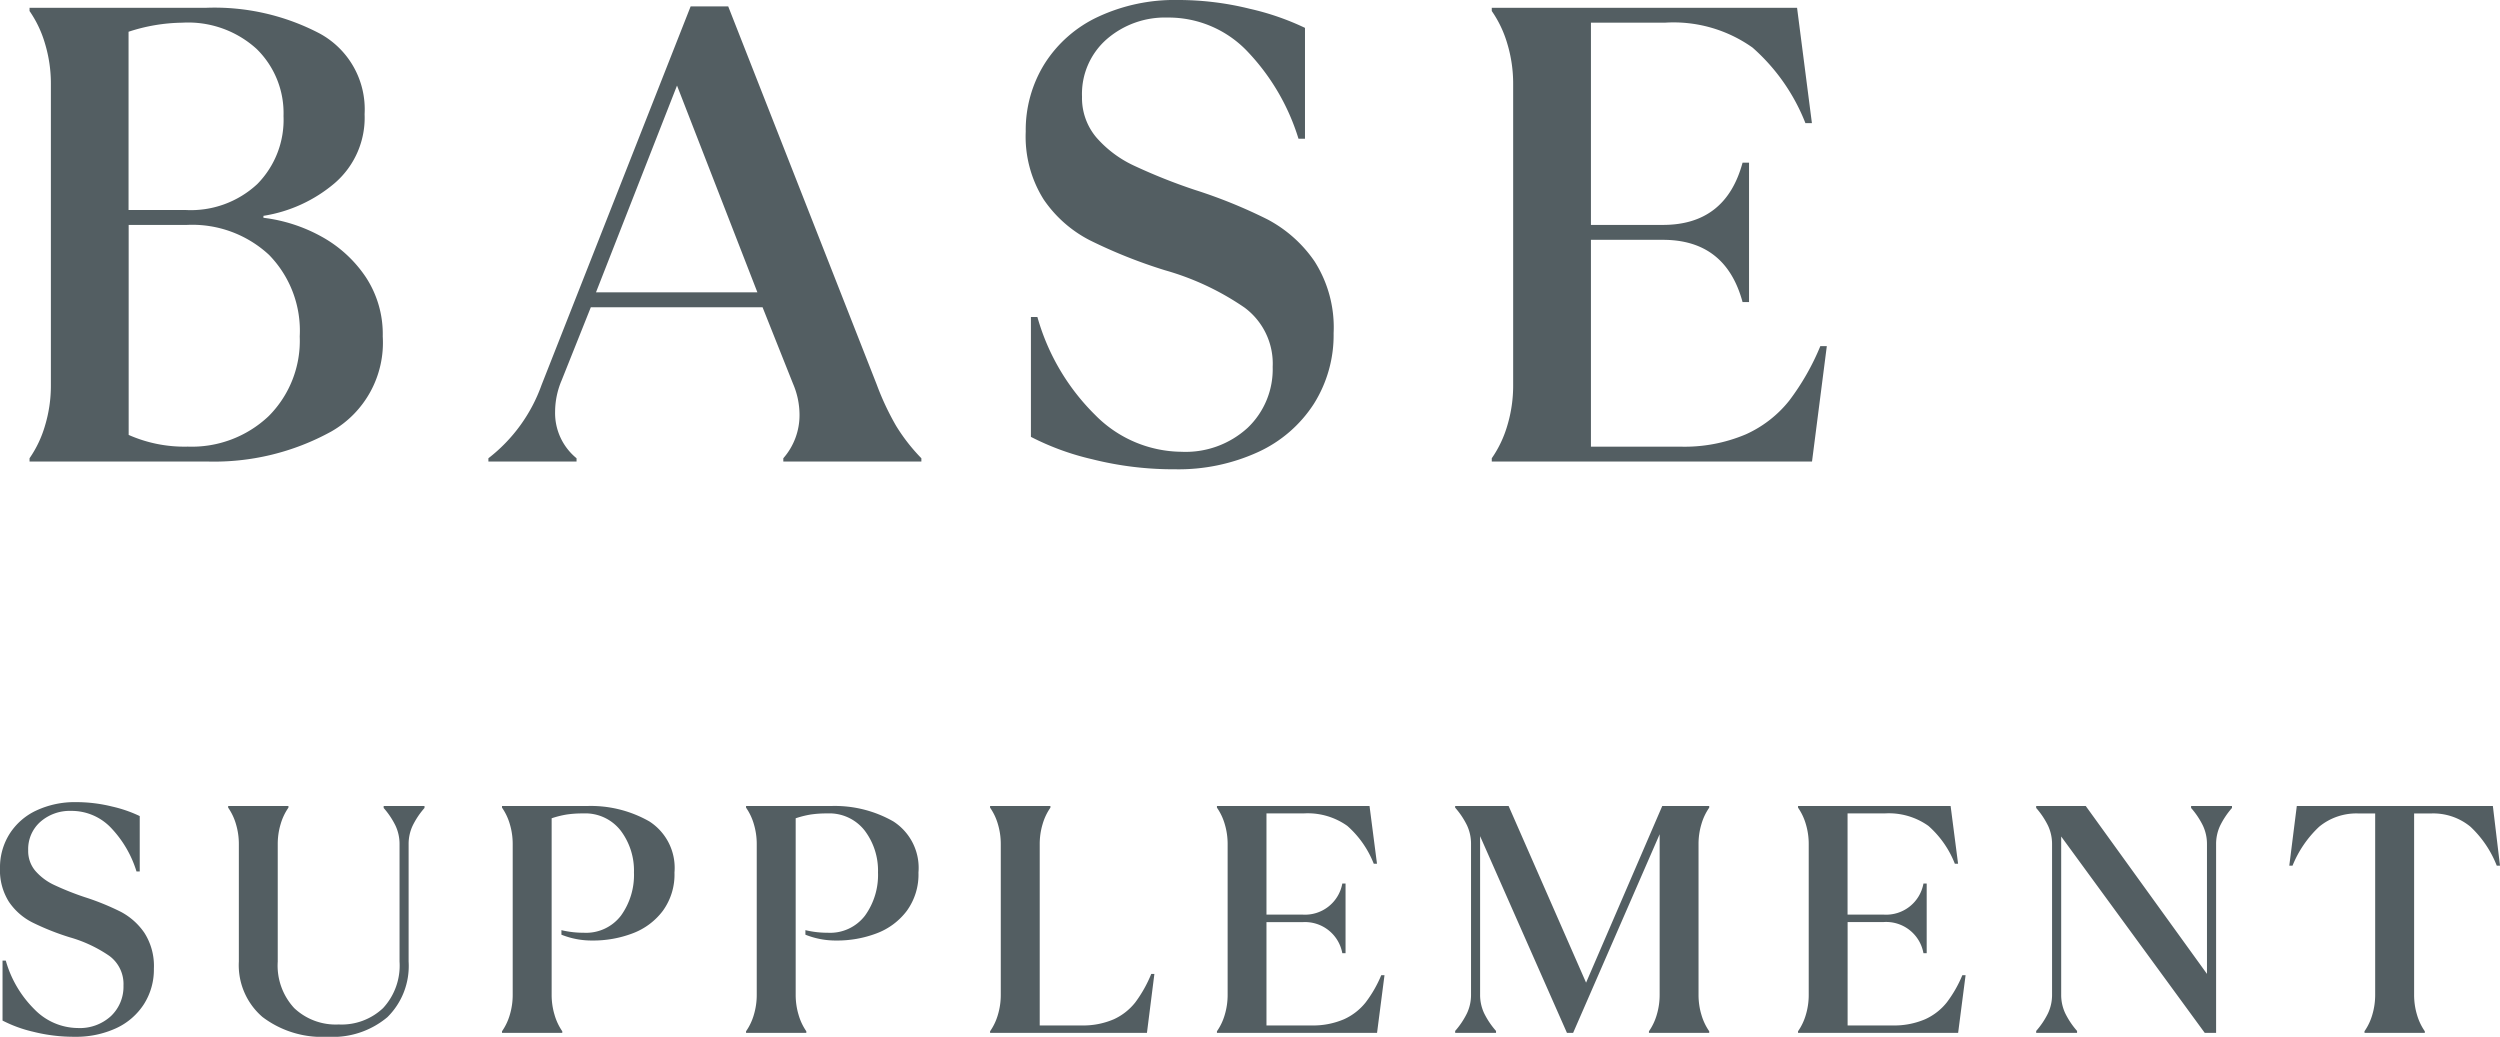
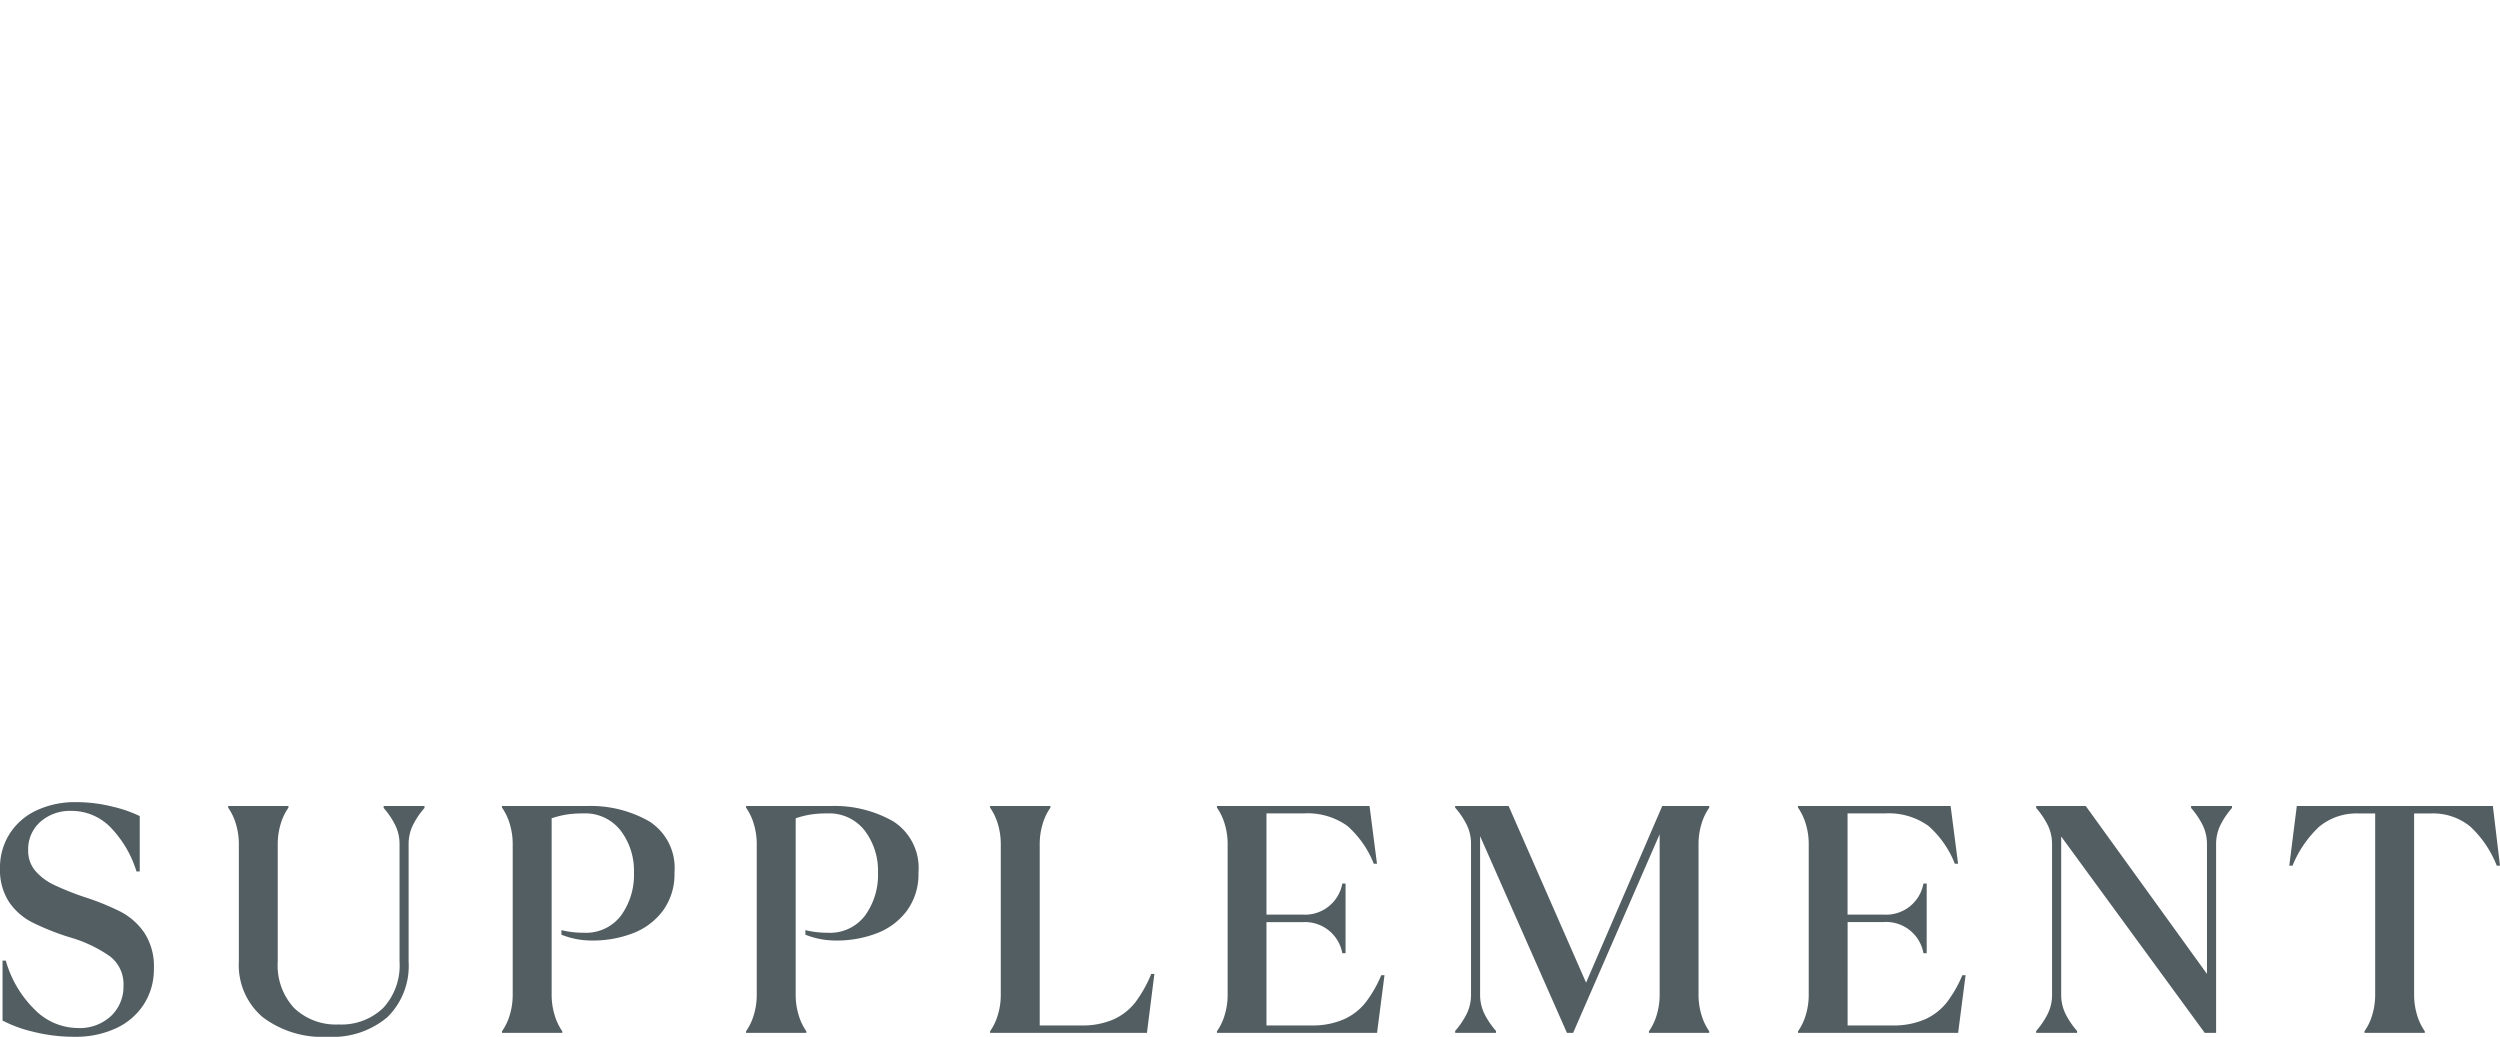
<svg xmlns="http://www.w3.org/2000/svg" width="185.136" height="76.778" viewBox="0 0 185.136 76.778">
  <g id="グループ_874" data-name="グループ 874" transform="translate(-41.512 -1722.51)">
-     <path id="パス_1629" data-name="パス 1629" d="M3.7-.24A8.312,8.312,0,0,0,4.848-2.664a10.226,10.226,0,0,0,.432-3V-27.936a10.226,10.226,0,0,0-.432-3A8.312,8.312,0,0,0,3.7-33.36v-.24H16.8a16.765,16.765,0,0,1,8.376,1.9,6.384,6.384,0,0,1,3.336,5.976A6.393,6.393,0,0,1,26.3-20.616a10.721,10.721,0,0,1-5.28,2.424v.144a11.8,11.8,0,0,1,4.3,1.392,9.4,9.4,0,0,1,3.264,2.976,7.667,7.667,0,0,1,1.272,4.416,7.569,7.569,0,0,1-3.792,7.032A17.974,17.974,0,0,1,16.8,0H3.7ZM15.264-18.624a7.218,7.218,0,0,0,5.3-1.92,6.769,6.769,0,0,0,1.944-5.04,6.642,6.642,0,0,0-1.992-4.968,7.534,7.534,0,0,0-5.5-1.944,13.161,13.161,0,0,0-3.984.672v13.2Zm.1,17.52A8.274,8.274,0,0,0,21.408-3.36a7.894,7.894,0,0,0,2.3-5.9,8.027,8.027,0,0,0-2.28-6.048A8.357,8.357,0,0,0,15.36-17.52H11.04V-1.968A10.207,10.207,0,0,0,15.36-1.1ZM37.68-.24a11.912,11.912,0,0,0,3.936-5.424L52.656-33.7H55.44L66.432-5.712a20.053,20.053,0,0,0,1.44,3.072,13.616,13.616,0,0,0,1.872,2.4V0H59.52V-.24A4.842,4.842,0,0,0,60.72-3.5a5.841,5.841,0,0,0-.48-2.256l-2.256-5.664H45.264L43.1-6a5.95,5.95,0,0,0-.48,2.3A4.326,4.326,0,0,0,44.208-.24V0H37.68Zm13.968-27.6-6,15.312H57.6ZM88.512.576a24.572,24.572,0,0,1-6.12-.744,19.431,19.431,0,0,1-4.536-1.656V-10.7h.48a16.447,16.447,0,0,0,4.272,7.248A9.072,9.072,0,0,0,88.992-.72,6.8,6.8,0,0,0,93.912-2.5,5.989,5.989,0,0,0,95.76-7.008,5.163,5.163,0,0,0,93.672-11.4a20,20,0,0,0-5.88-2.76,37.521,37.521,0,0,1-5.544-2.208,9.222,9.222,0,0,1-3.456-3.048,8.755,8.755,0,0,1-1.32-5.016,9.284,9.284,0,0,1,1.392-5.016,9.355,9.355,0,0,1,3.96-3.48,13.4,13.4,0,0,1,5.928-1.248,21.979,21.979,0,0,1,5.3.648,19.366,19.366,0,0,1,4.1,1.416V-23.9h-.48a16.276,16.276,0,0,0-3.864-6.552,8.055,8.055,0,0,0-5.832-2.424,6.577,6.577,0,0,0-4.512,1.608,5.387,5.387,0,0,0-1.824,4.248A4.525,4.525,0,0,0,82.7-24a8.376,8.376,0,0,0,2.784,2.088A41.731,41.731,0,0,0,90-20.112a37.3,37.3,0,0,1,5.376,2.184,9.739,9.739,0,0,1,3.48,3.1A9.089,9.089,0,0,1,100.272-9.5a9.547,9.547,0,0,1-1.464,5.232A9.717,9.717,0,0,1,94.68-.7,14.16,14.16,0,0,1,88.512.576ZM111.984-.24a8.312,8.312,0,0,0,1.152-2.424,10.226,10.226,0,0,0,.432-3V-27.936a10.226,10.226,0,0,0-.432-3,8.312,8.312,0,0,0-1.152-2.424v-.24h22.608l1.1,8.544h-.48a14.491,14.491,0,0,0-3.912-5.592,10.093,10.093,0,0,0-6.5-1.848h-5.472V-17.52h5.328q4.656,0,5.9-4.608h.48v10.32h-.48q-1.248-4.608-5.9-4.608h-5.328V-1.1H125.9a11.63,11.63,0,0,0,4.9-.912,8.641,8.641,0,0,0,3.216-2.5,18.1,18.1,0,0,0,2.3-4.032h.48L135.7,0H111.984Z" transform="translate(40 1756.686)" fill="#535e62" />
    <path id="パス_1630" data-name="パス 1630" d="M7.032.288a12.286,12.286,0,0,1-3.06-.372A9.715,9.715,0,0,1,1.7-.912v-4.44h.24A8.224,8.224,0,0,0,4.08-1.728,4.536,4.536,0,0,0,7.272-.36a3.4,3.4,0,0,0,2.46-.888A2.994,2.994,0,0,0,10.656-3.5,2.582,2.582,0,0,0,9.612-5.7a10,10,0,0,0-2.94-1.38A18.761,18.761,0,0,1,3.9-8.184,4.611,4.611,0,0,1,2.172-9.708a4.377,4.377,0,0,1-.66-2.508,4.642,4.642,0,0,1,.7-2.508,4.677,4.677,0,0,1,1.98-1.74,6.7,6.7,0,0,1,2.964-.624,10.989,10.989,0,0,1,2.652.324,9.683,9.683,0,0,1,2.052.708v4.1h-.24a8.138,8.138,0,0,0-1.932-3.276A4.027,4.027,0,0,0,6.768-16.44a3.289,3.289,0,0,0-2.256.8A2.694,2.694,0,0,0,3.6-13.512,2.262,2.262,0,0,0,4.128-12,4.188,4.188,0,0,0,5.52-10.956a20.866,20.866,0,0,0,2.256.9,18.65,18.65,0,0,1,2.688,1.092A4.869,4.869,0,0,1,12.2-7.416a4.545,4.545,0,0,1,.708,2.664,4.773,4.773,0,0,1-.732,2.616A4.858,4.858,0,0,1,10.116-.348,7.08,7.08,0,0,1,7.032.288Zm18.744,0a7.3,7.3,0,0,1-4.824-1.464A5.053,5.053,0,0,1,19.2-5.28v-8.688a5.113,5.113,0,0,0-.216-1.5,4.156,4.156,0,0,0-.576-1.212v-.12h4.464v.12a4.156,4.156,0,0,0-.576,1.212,5.113,5.113,0,0,0-.216,1.5V-5.28A4.632,4.632,0,0,0,23.3-1.836,4.468,4.468,0,0,0,26.592-.624,4.468,4.468,0,0,0,29.88-1.836,4.632,4.632,0,0,0,31.1-5.28v-8.688a3.194,3.194,0,0,0-.3-1.38,5.927,5.927,0,0,0-.876-1.308V-16.8h3.024v.144a5.927,5.927,0,0,0-.876,1.308,3.194,3.194,0,0,0-.3,1.38V-5.28A5.324,5.324,0,0,1,30.2-1.164,6.285,6.285,0,0,1,25.776.288ZM38.688-.12a4.156,4.156,0,0,0,.576-1.212,5.113,5.113,0,0,0,.216-1.5V-13.968a5.113,5.113,0,0,0-.216-1.5,4.156,4.156,0,0,0-.576-1.212v-.12h6.264A8.744,8.744,0,0,1,49.6-15.66a4.085,4.085,0,0,1,1.86,3.78,4.573,4.573,0,0,1-.864,2.844,4.992,4.992,0,0,1-2.244,1.668,8.224,8.224,0,0,1-2.964.528,6.027,6.027,0,0,1-2.3-.432v-.336a7.006,7.006,0,0,0,1.656.192A3.249,3.249,0,0,0,47.5-8.688a5.149,5.149,0,0,0,.96-3.192,4.908,4.908,0,0,0-.984-3.1,3.315,3.315,0,0,0-2.784-1.272,7.822,7.822,0,0,0-1.236.084,7.049,7.049,0,0,0-1.092.276V-2.832a5.113,5.113,0,0,0,.216,1.5A4.156,4.156,0,0,0,43.152-.12V0H38.688Zm18.072,0a4.156,4.156,0,0,0,.576-1.212,5.113,5.113,0,0,0,.216-1.5V-13.968a5.113,5.113,0,0,0-.216-1.5,4.156,4.156,0,0,0-.576-1.212v-.12h6.264a8.744,8.744,0,0,1,4.644,1.14,4.085,4.085,0,0,1,1.86,3.78,4.573,4.573,0,0,1-.864,2.844A4.992,4.992,0,0,1,66.42-7.368a8.224,8.224,0,0,1-2.964.528,6.027,6.027,0,0,1-2.3-.432v-.336a7.006,7.006,0,0,0,1.656.192,3.249,3.249,0,0,0,2.76-1.272,5.149,5.149,0,0,0,.96-3.192,4.908,4.908,0,0,0-.984-3.1,3.315,3.315,0,0,0-2.784-1.272,7.822,7.822,0,0,0-1.236.084,7.049,7.049,0,0,0-1.092.276V-2.832a5.113,5.113,0,0,0,.216,1.5A4.156,4.156,0,0,0,61.224-.12V0H56.76Zm18.072,0a4.156,4.156,0,0,0,.576-1.212,5.113,5.113,0,0,0,.216-1.5V-13.968a5.113,5.113,0,0,0-.216-1.5,4.156,4.156,0,0,0-.576-1.212v-.12H79.3v.12a4.156,4.156,0,0,0-.576,1.212,5.113,5.113,0,0,0-.216,1.5V-.552h3.048a5.732,5.732,0,0,0,2.436-.456,4.29,4.29,0,0,0,1.6-1.26,9.527,9.527,0,0,0,1.176-2.1H87L86.448,0H74.832Zm16.8,0a4.156,4.156,0,0,0,.576-1.212,5.113,5.113,0,0,0,.216-1.5V-13.968a5.113,5.113,0,0,0-.216-1.5,4.156,4.156,0,0,0-.576-1.212v-.12h11.3l.552,4.272h-.24a7.246,7.246,0,0,0-1.956-2.8,5.047,5.047,0,0,0-3.252-.924H95.3V-8.76h2.664a2.805,2.805,0,0,0,2.952-2.3h.24V-5.9h-.24a2.805,2.805,0,0,0-2.952-2.3H95.3V-.552h3.288a5.815,5.815,0,0,0,2.448-.456,4.32,4.32,0,0,0,1.608-1.248A9.048,9.048,0,0,0,103.8-4.272h.24L103.488,0H91.632Zm17.64-.024a5.927,5.927,0,0,0,.876-1.308,3.194,3.194,0,0,0,.3-1.38v-11.16a3.194,3.194,0,0,0-.3-1.38,5.927,5.927,0,0,0-.876-1.308v-.12h3.96l5.736,13.08,5.64-13.08h3.48v.12a4.156,4.156,0,0,0-.576,1.212,5.113,5.113,0,0,0-.216,1.5V-2.832a5.113,5.113,0,0,0,.216,1.5,4.156,4.156,0,0,0,.576,1.212V0h-4.464V-.12a4.156,4.156,0,0,0,.576-1.212,5.113,5.113,0,0,0,.216-1.5v-11.88L118.008,0h-.456L111.12-14.568V-2.832a3.194,3.194,0,0,0,.3,1.38A5.927,5.927,0,0,0,112.3-.144V0h-3.024Zm25.392.024a4.156,4.156,0,0,0,.576-1.212,5.113,5.113,0,0,0,.216-1.5V-13.968a5.113,5.113,0,0,0-.216-1.5,4.156,4.156,0,0,0-.576-1.212v-.12h11.3l.552,4.272h-.24a7.246,7.246,0,0,0-1.956-2.8,5.047,5.047,0,0,0-3.252-.924h-2.736V-8.76H141a2.805,2.805,0,0,0,2.952-2.3h.24V-5.9h-.24A2.805,2.805,0,0,0,141-8.208h-2.664V-.552h3.288a5.815,5.815,0,0,0,2.448-.456,4.32,4.32,0,0,0,1.608-1.248,9.048,9.048,0,0,0,1.152-2.016h.24L146.52,0H134.664ZM152.3-.144a5.927,5.927,0,0,0,.876-1.308,3.194,3.194,0,0,0,.3-1.38V-13.968a3.194,3.194,0,0,0-.3-1.38,5.927,5.927,0,0,0-.876-1.308V-16.8h3.672l8.976,12.432v-9.6a3.194,3.194,0,0,0-.3-1.38,5.927,5.927,0,0,0-.876-1.308V-16.8H166.8v.144a5.927,5.927,0,0,0-.876,1.308,3.194,3.194,0,0,0-.3,1.38V0h-.84L154.152-14.544V-2.832a3.194,3.194,0,0,0,.3,1.38,5.927,5.927,0,0,0,.876,1.308V0H152.3Zm24.312.024a4.156,4.156,0,0,0,.576-1.212,5.113,5.113,0,0,0,.216-1.5V-16.248h-1.2a4.329,4.329,0,0,0-2.952.984,8.124,8.124,0,0,0-1.968,2.88h-.24L171.6-16.8h14.52l.528,4.416h-.24a7.894,7.894,0,0,0-1.944-2.88,4.329,4.329,0,0,0-2.952-.984h-1.224V-2.832a5.113,5.113,0,0,0,.216,1.5A4.156,4.156,0,0,0,181.08-.12V0h-4.464Z" transform="translate(40 1799)" fill="#535e62" />
  </g>
</svg>